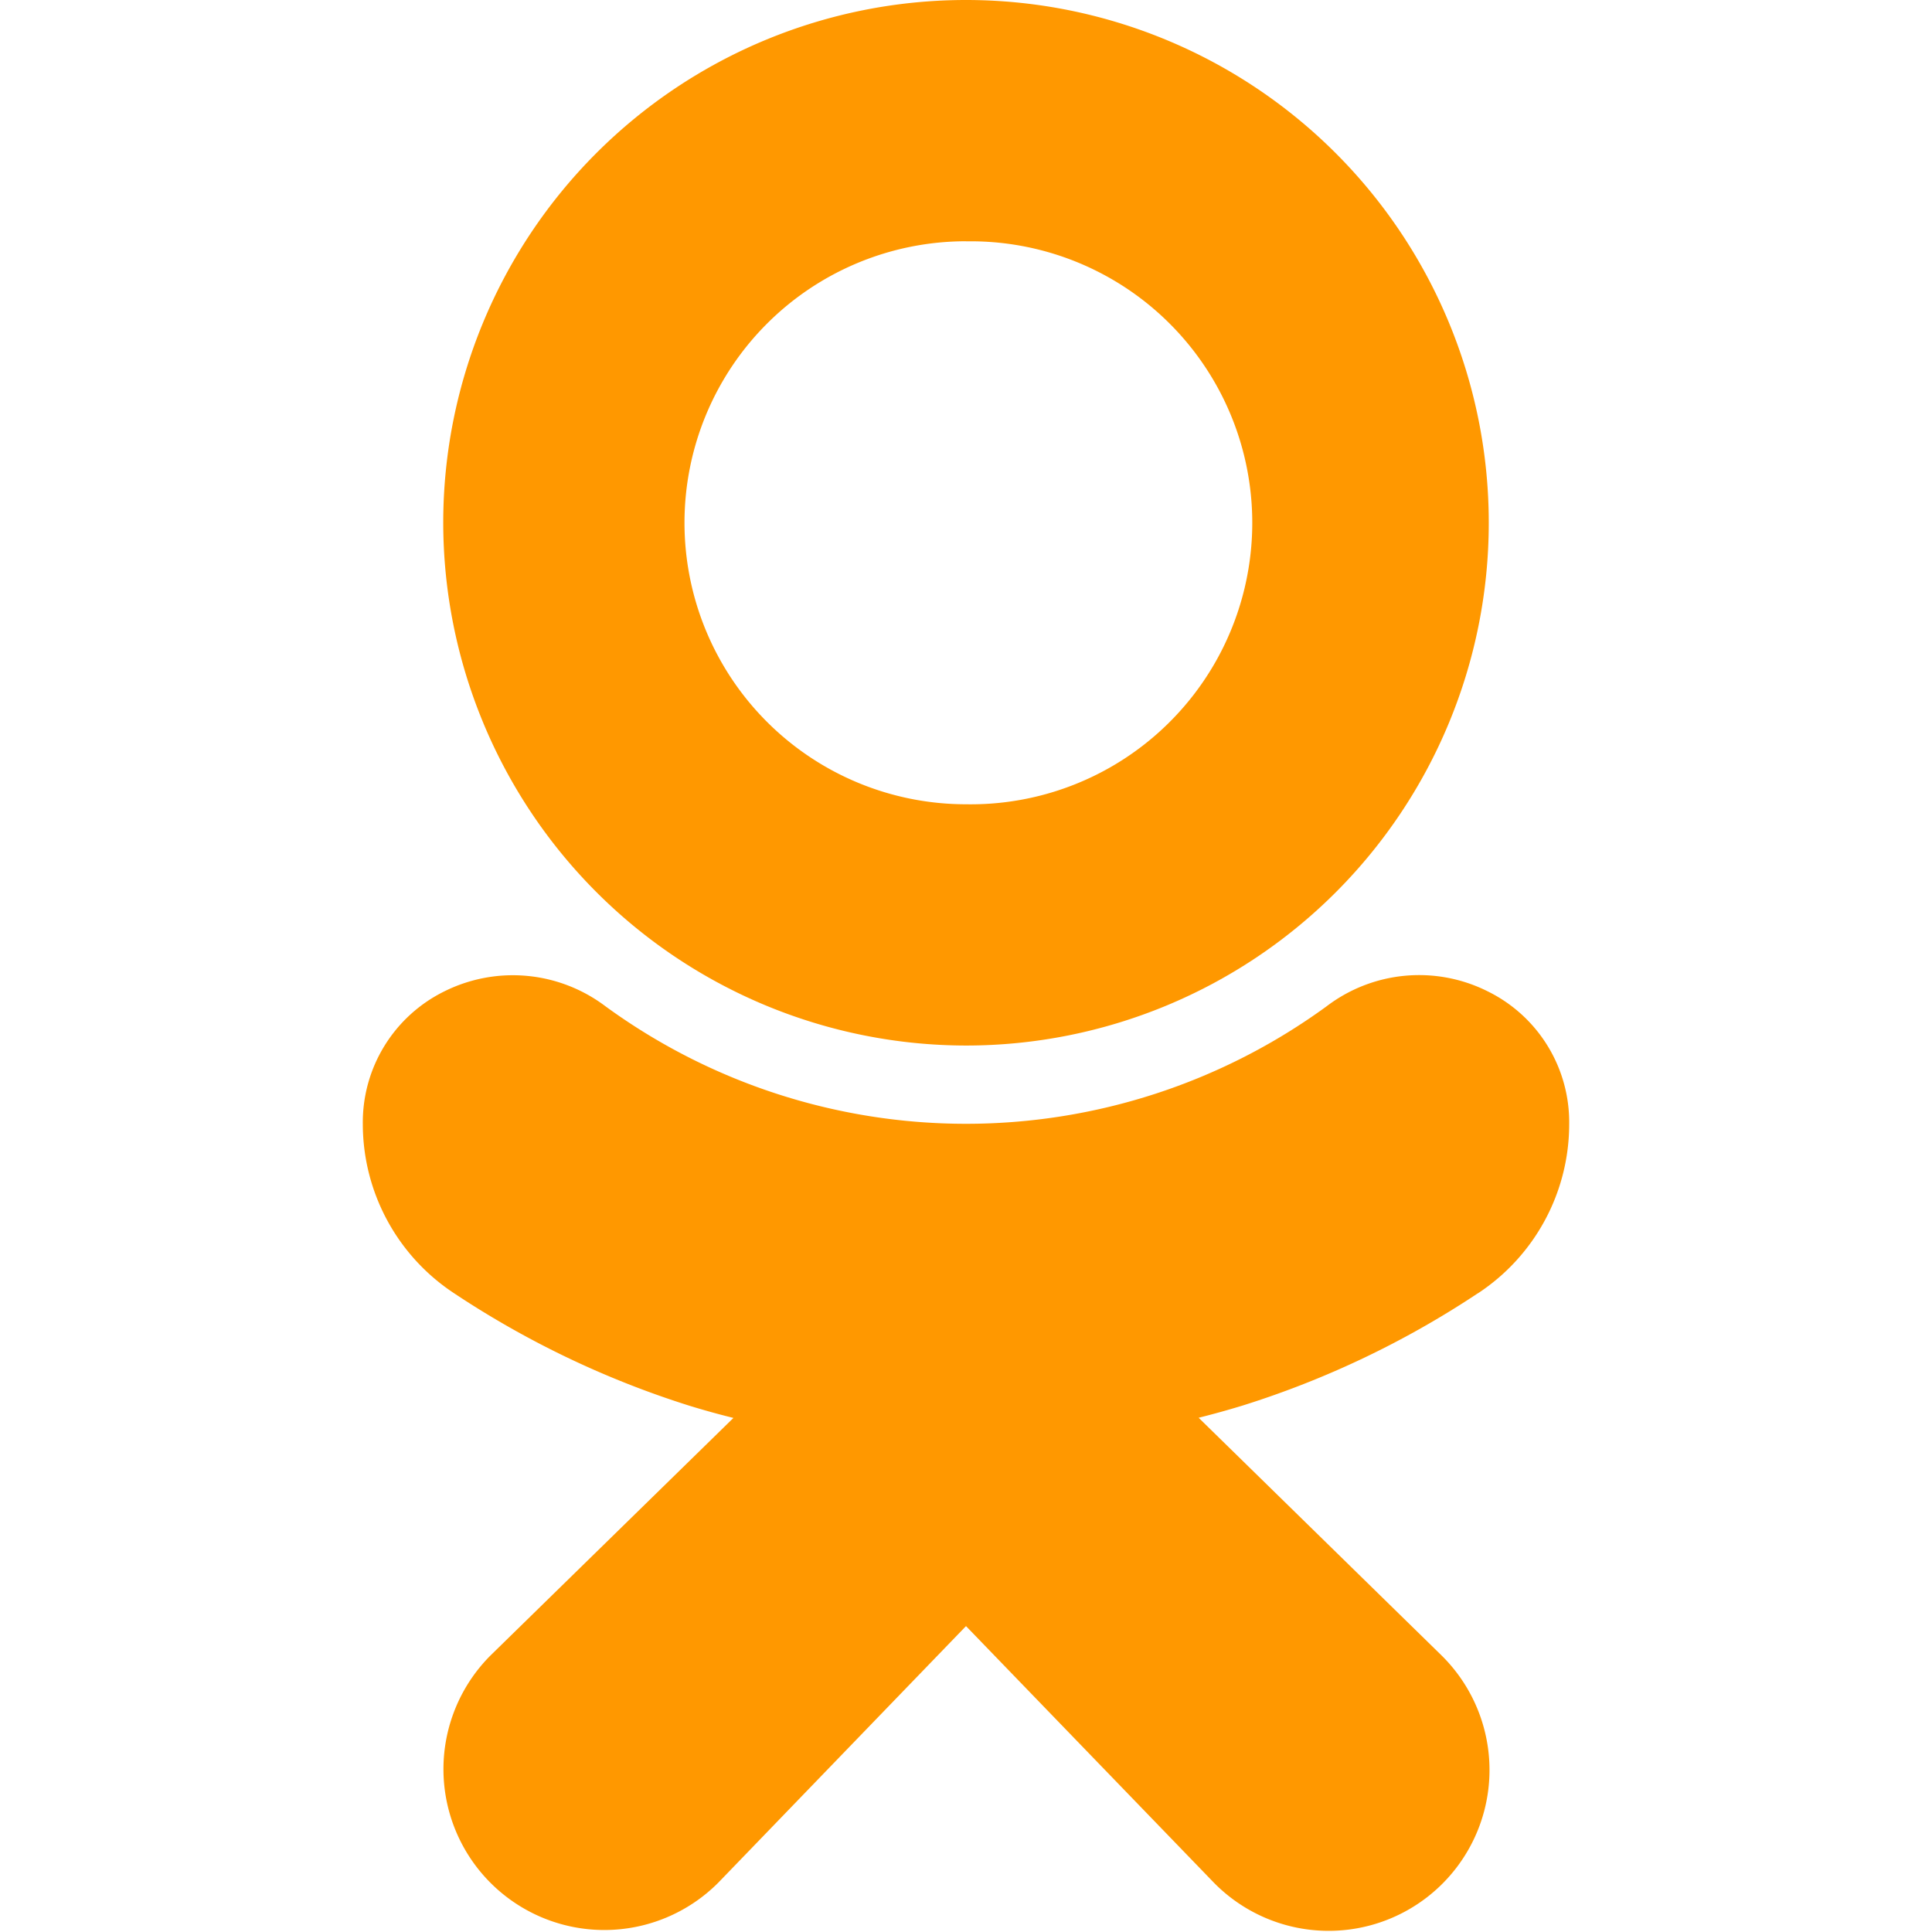
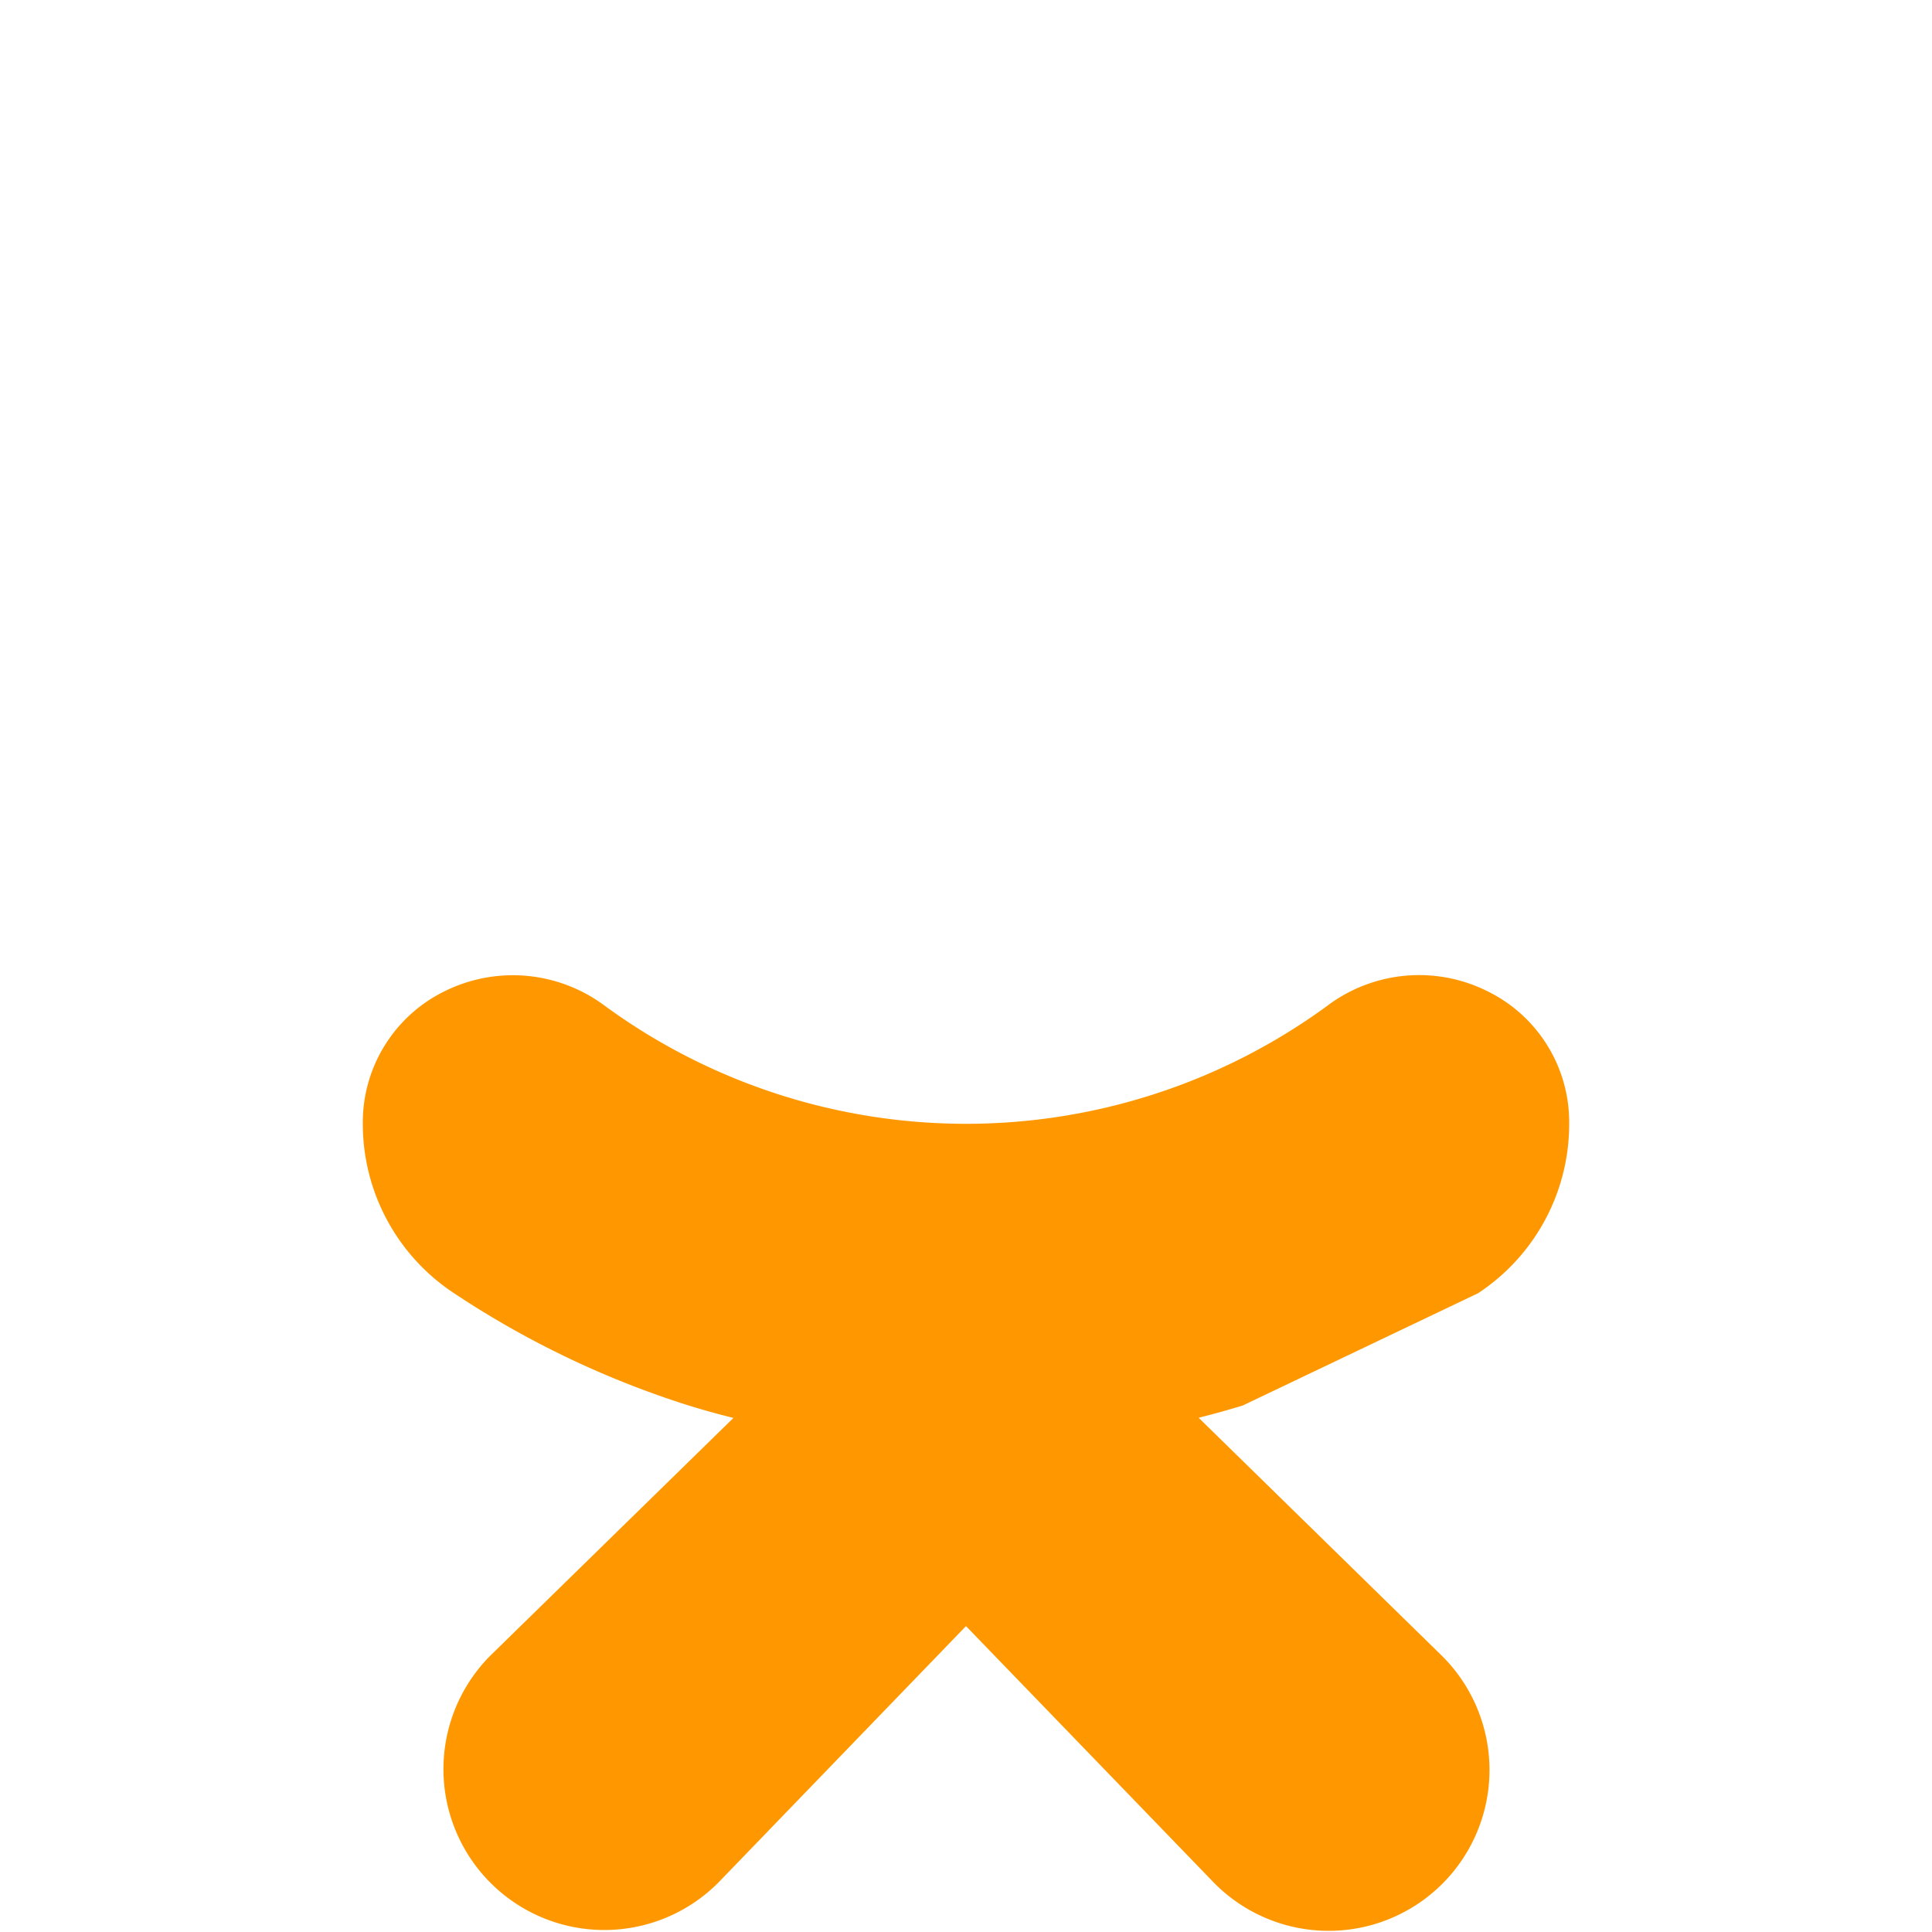
<svg xmlns="http://www.w3.org/2000/svg" width="24" height="24" viewBox="0 0 24 24" fill="none">
-   <path d="M12 12.988a6.494 6.494 0 1 0-6.494-6.494A6.502 6.502 0 0 0 12 12.988zm0-9.99a3.497 3.497 0 1 1 0 6.993 3.497 3.497 0 0 1 0-6.994z" fill="#FF9800" />
-   <path d="M18.361 16.065a2.516 2.516 0 0 0 1.132-2.098 1.812 1.812 0 0 0-1.016-1.654 1.898 1.898 0 0 0-1.998.188 7.602 7.602 0 0 1-8.957 0 1.908 1.908 0 0 0-1.998-.188 1.814 1.814 0 0 0-1.017 1.653 2.519 2.519 0 0 0 1.132 2.098c.905.602 1.89 1.073 2.927 1.399.176.054.358.105.545.151l-3.02 2.953a1.998 1.998 0 1 0 2.832 2.82L12 20.2l3.083 3.191a1.998 1.998 0 1 0 2.821-2.83l-3.014-2.949c.188-.047.37-.098.547-.152a11.49 11.49 0 0 0 2.924-1.396z" fill="#FF9800" />
+   <path d="M18.361 16.065a2.516 2.516 0 0 0 1.132-2.098 1.812 1.812 0 0 0-1.016-1.654 1.898 1.898 0 0 0-1.998.188 7.602 7.602 0 0 1-8.957 0 1.908 1.908 0 0 0-1.998-.188 1.814 1.814 0 0 0-1.017 1.653 2.519 2.519 0 0 0 1.132 2.098c.905.602 1.89 1.073 2.927 1.399.176.054.358.105.545.151l-3.02 2.953a1.998 1.998 0 1 0 2.832 2.82L12 20.2l3.083 3.191a1.998 1.998 0 1 0 2.821-2.83l-3.014-2.949c.188-.047.37-.098.547-.152z" fill="#FF9800" />
</svg>